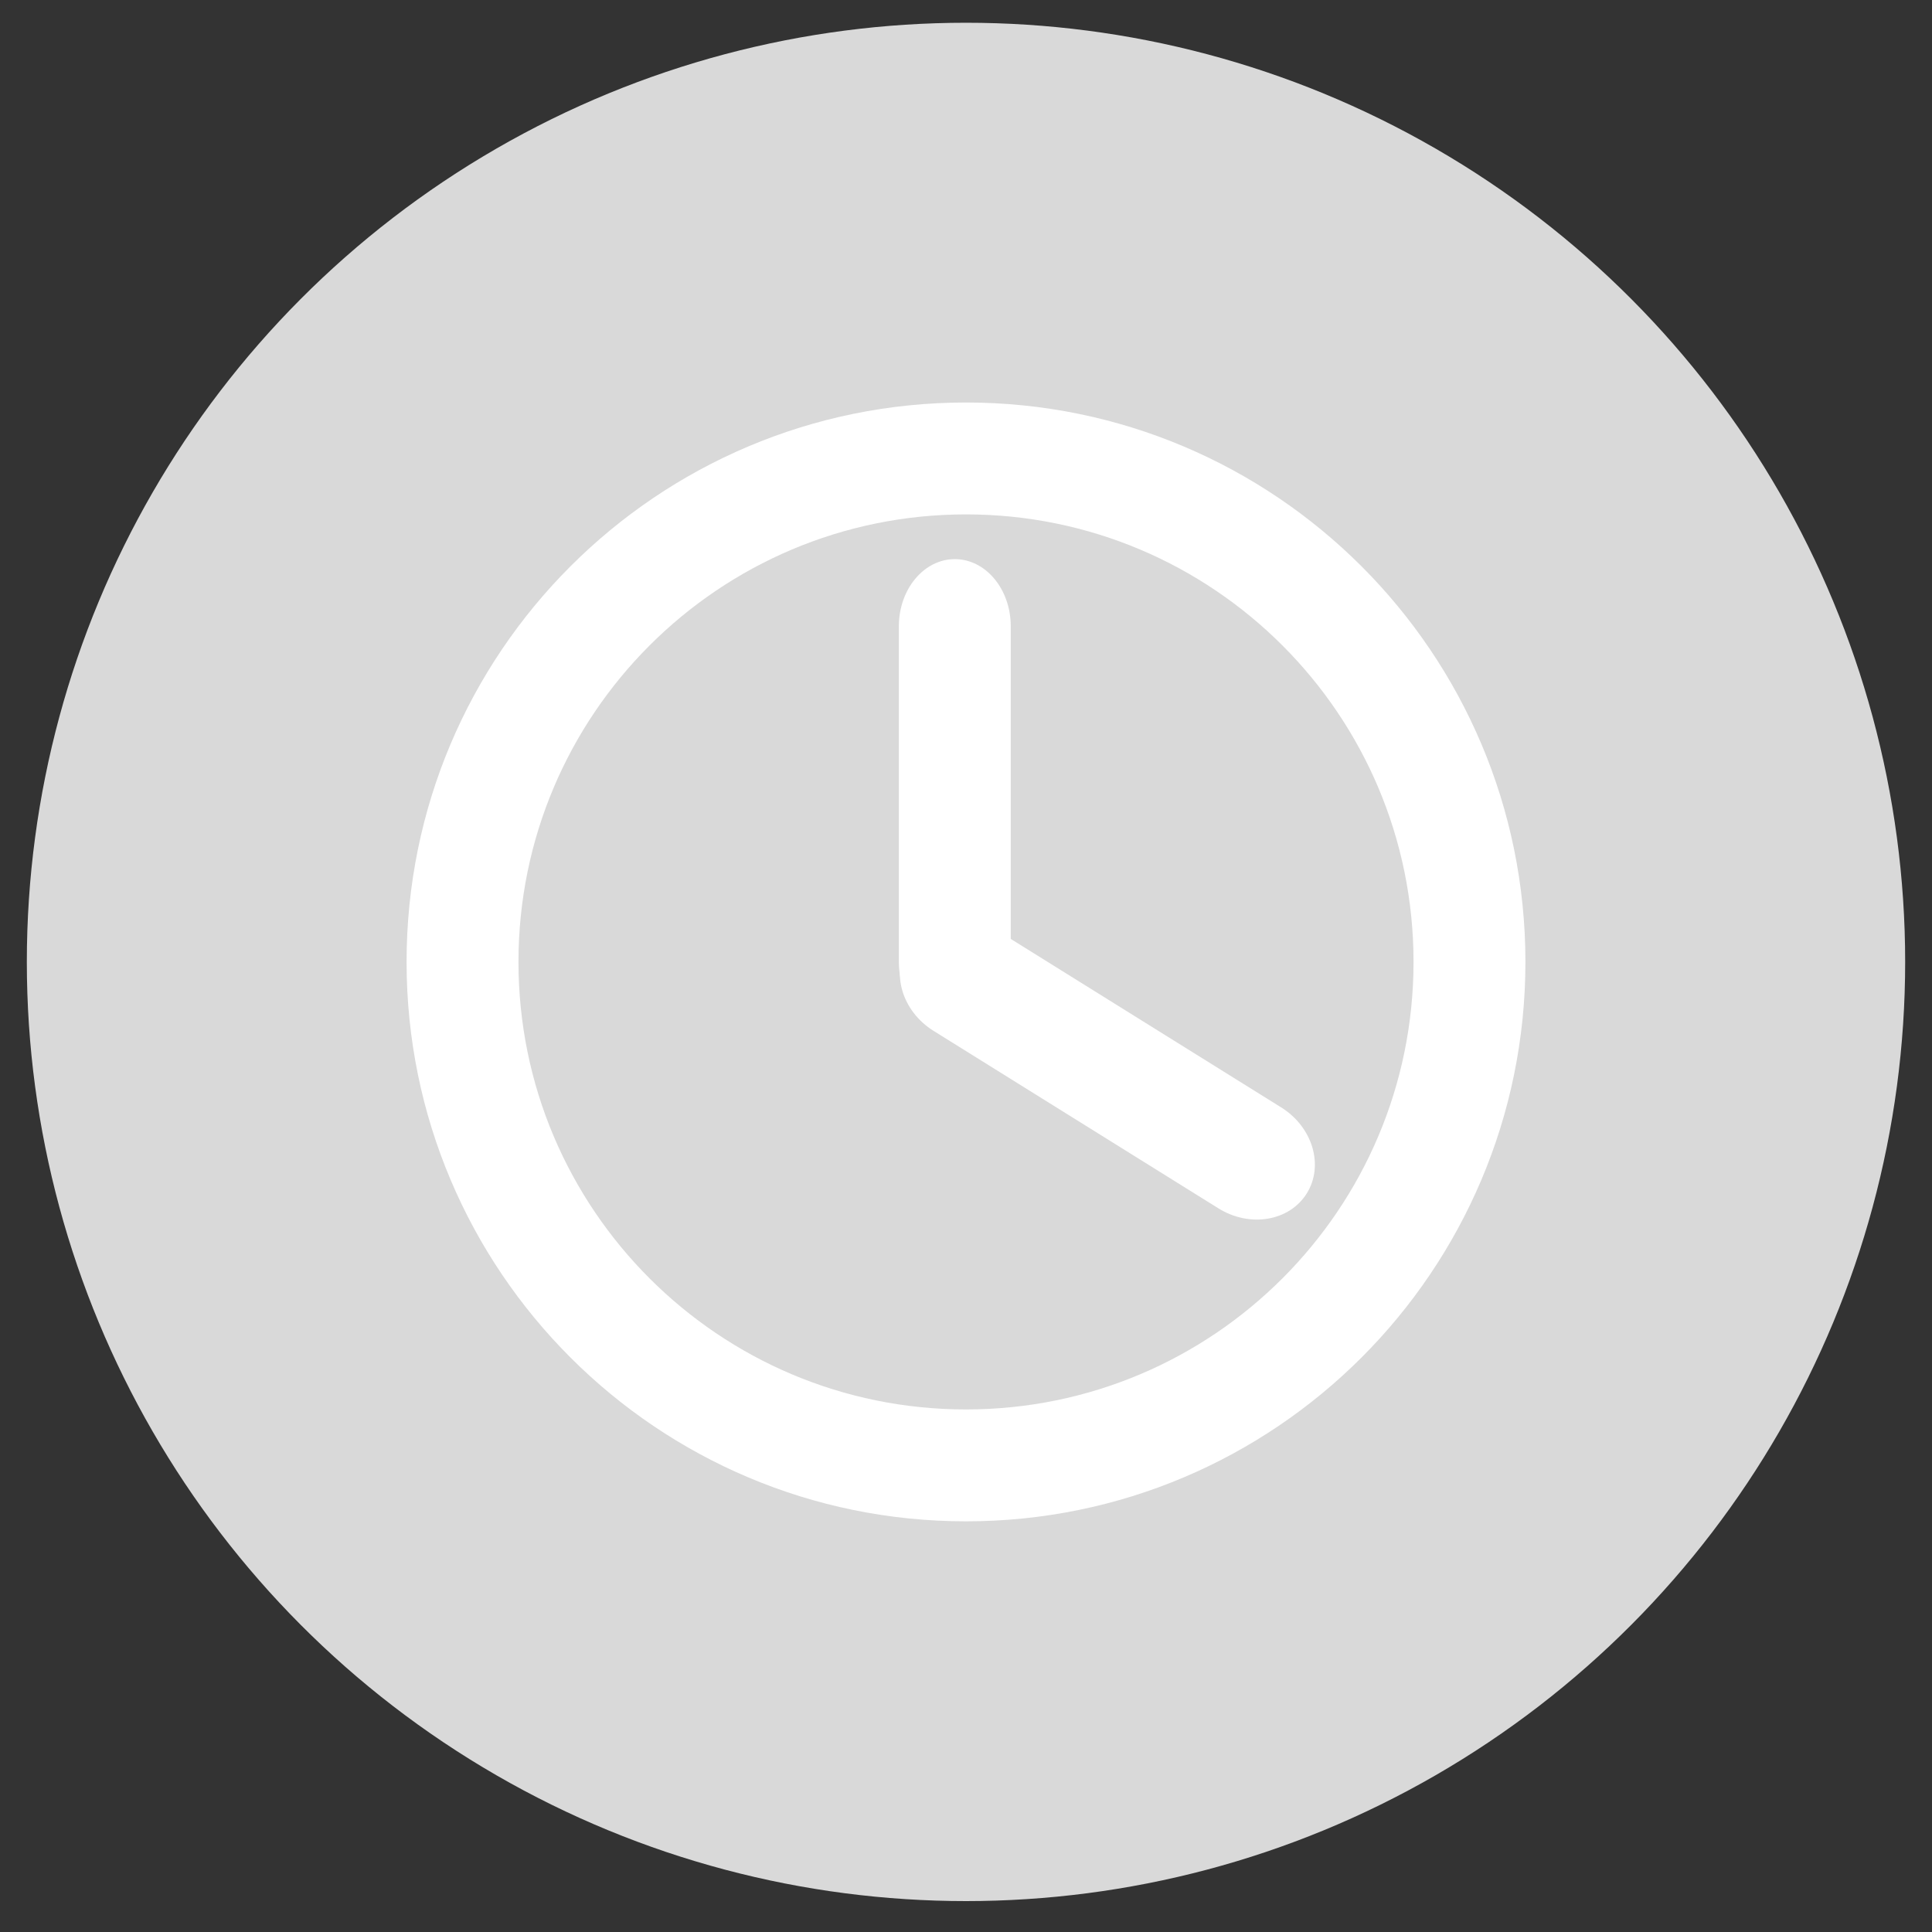
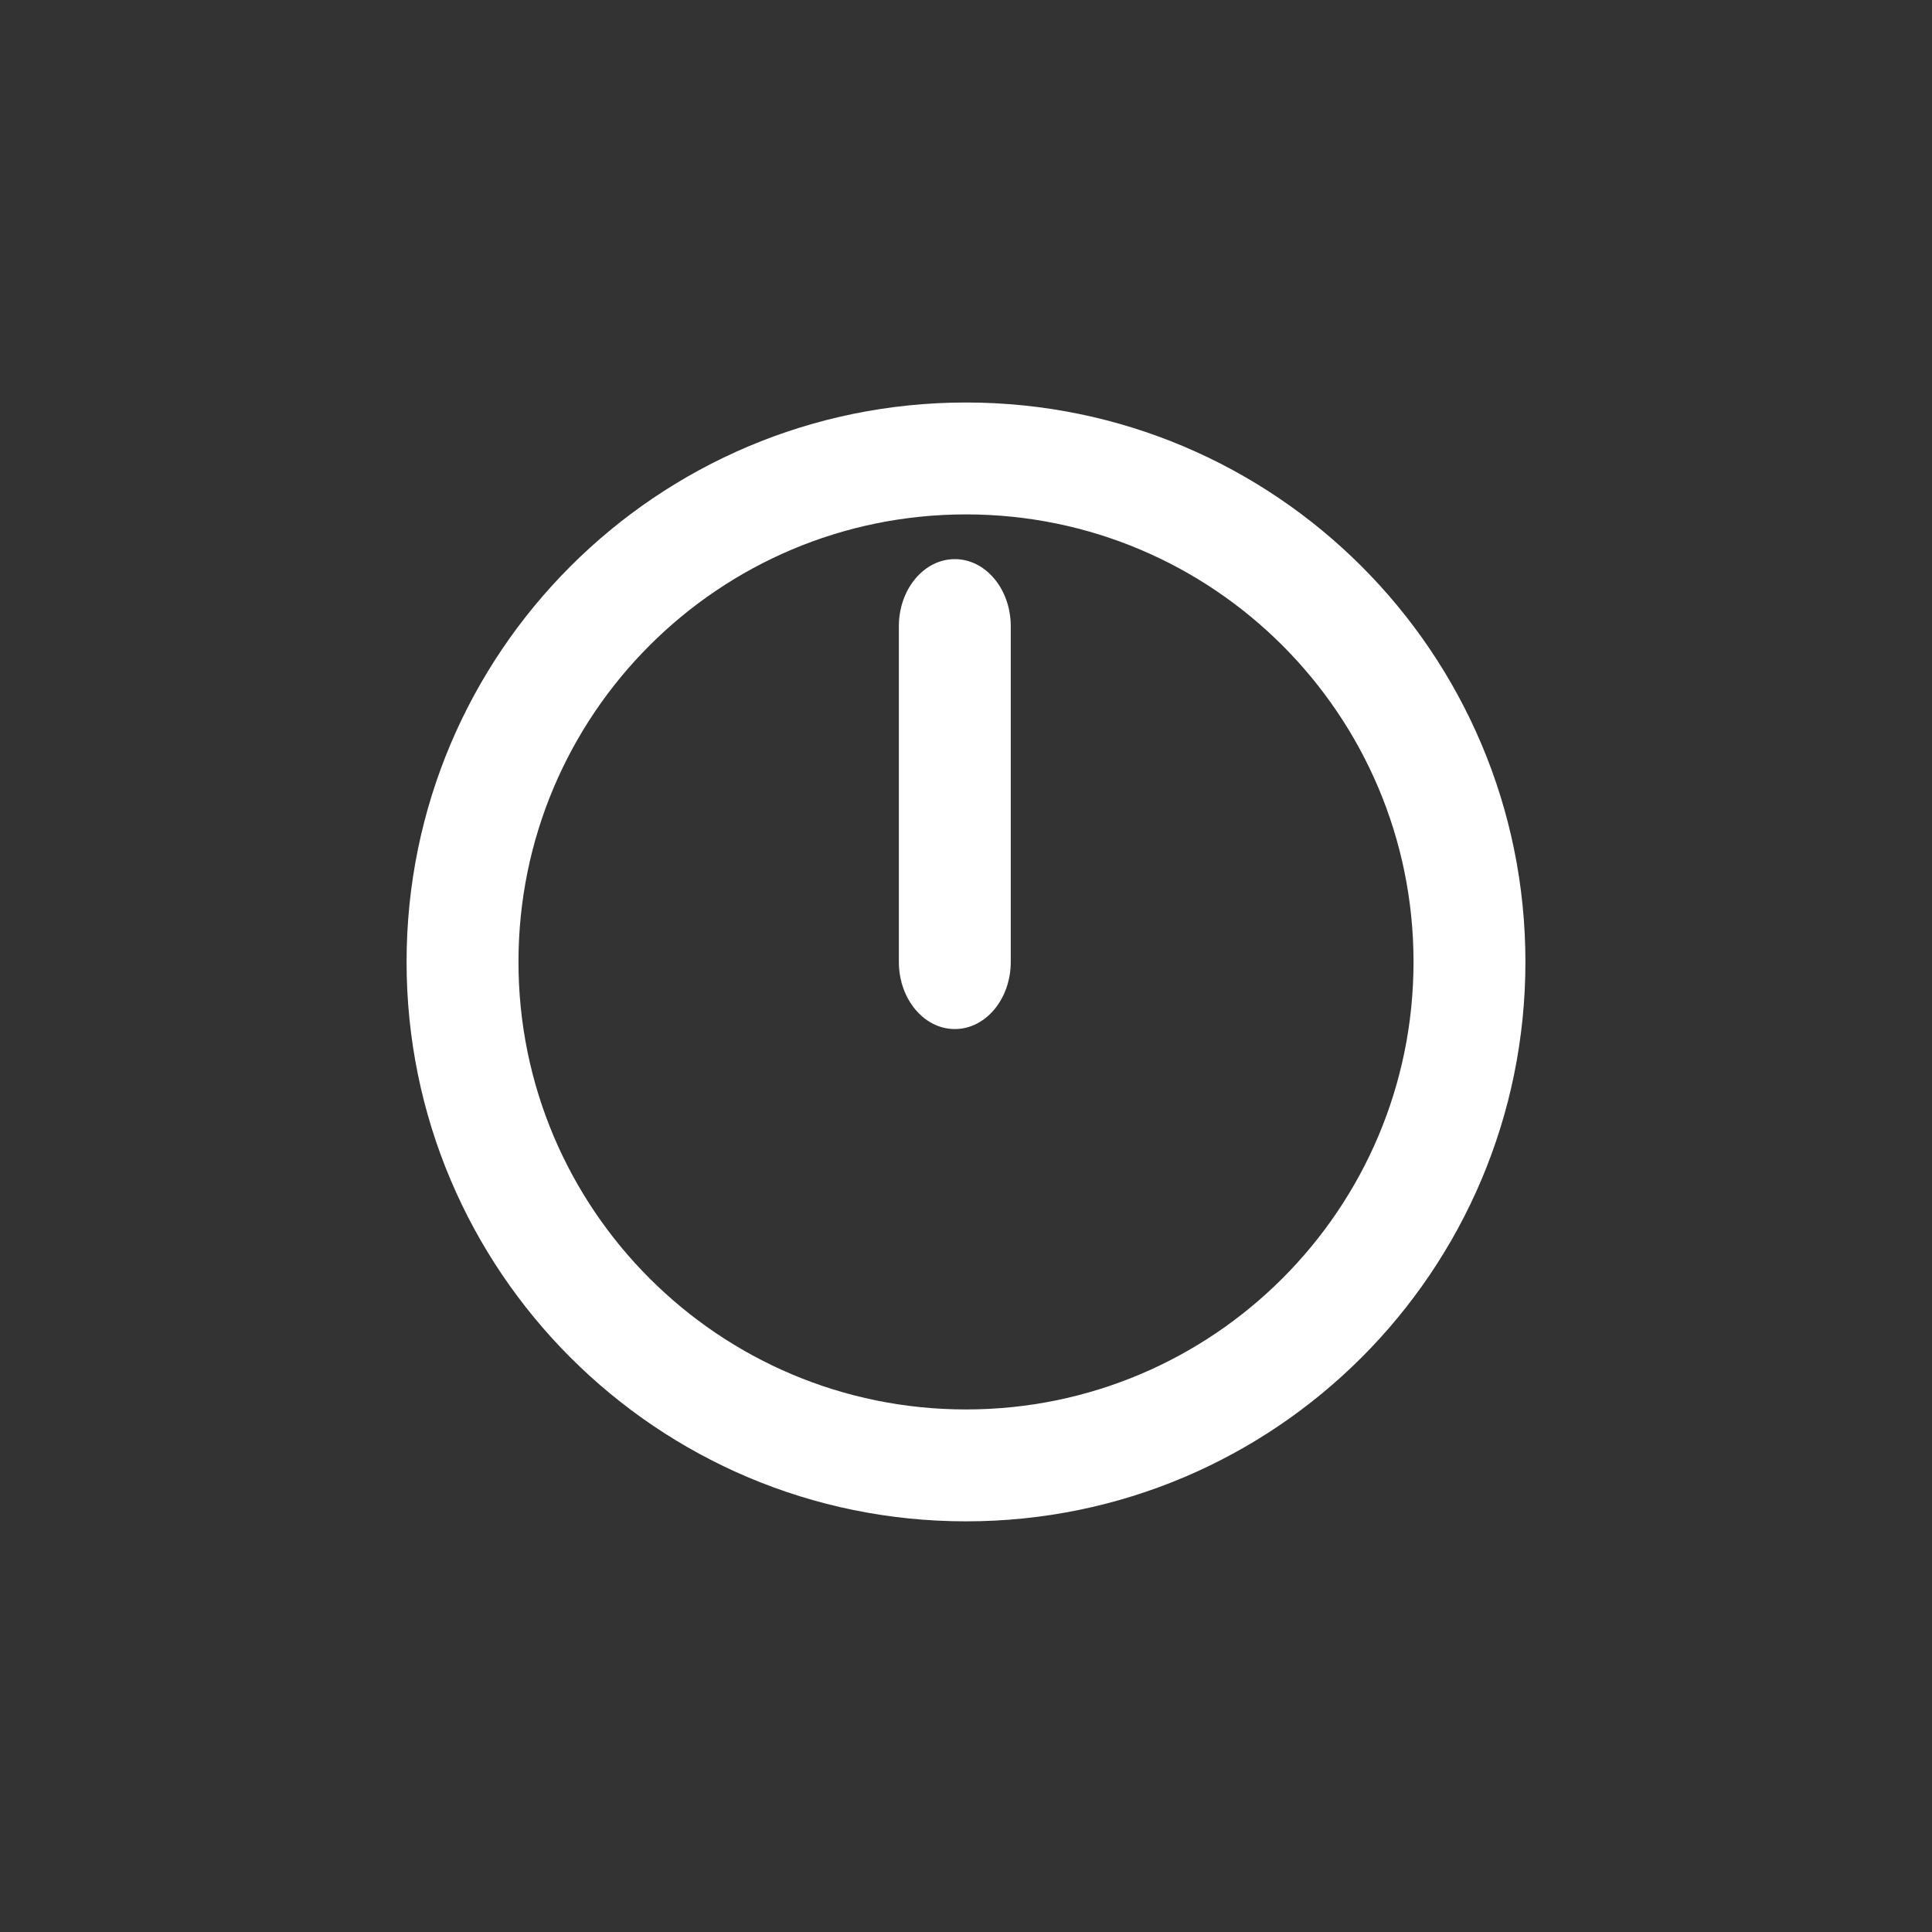
<svg xmlns="http://www.w3.org/2000/svg" version="1.1" id="Capa_1" x="0px" y="0px" width="72px" height="72px" viewBox="0 0 72 72" enable-background="new 0 0 72 72" xml:space="preserve">
  <rect x="0" y="0" width="72" height="72" fill="#333333" stroke="none" />
-   <circle fill="#D9D9D9" cx="36" cy="35.848" r="35" />
  <g>
    <g>
      <g>
        <path fill="#FFFFFF" d="M36,15c-11.514,0-20.848,9.334-20.848,20.848S24.486,56.696,36,56.696s20.848-9.334,20.848-20.848     S47.514,15,36,15z M36,52.526c-9.211,0-16.678-7.467-16.678-16.678c0-9.211,7.467-16.678,16.678-16.678     s16.678,7.467,16.678,16.678C52.678,45.059,45.211,52.526,36,52.526z" />
      </g>
    </g>
    <path fill="#FFFFFF" d="M37.668,35.848c0,1.381-0.933,2.502-2.085,2.502l0,0c-1.152,0-2.085-1.121-2.085-2.502V23.339   c0-1.381,0.933-2.502,2.085-2.502l0,0c1.152,0,2.085,1.121,2.085,2.502V35.848z" />
-     <path fill="#FFFFFF" d="M34.789,38.416c-1.172-0.731-1.599-2.164-0.952-3.203l0,0c0.647-1.038,2.122-1.287,3.294-0.557   l10.617,6.615c1.172,0.731,1.599,2.165,0.952,3.203l0,0c-0.647,1.038-2.122,1.287-3.294,0.557L34.789,38.416z" />
  </g>
</svg>